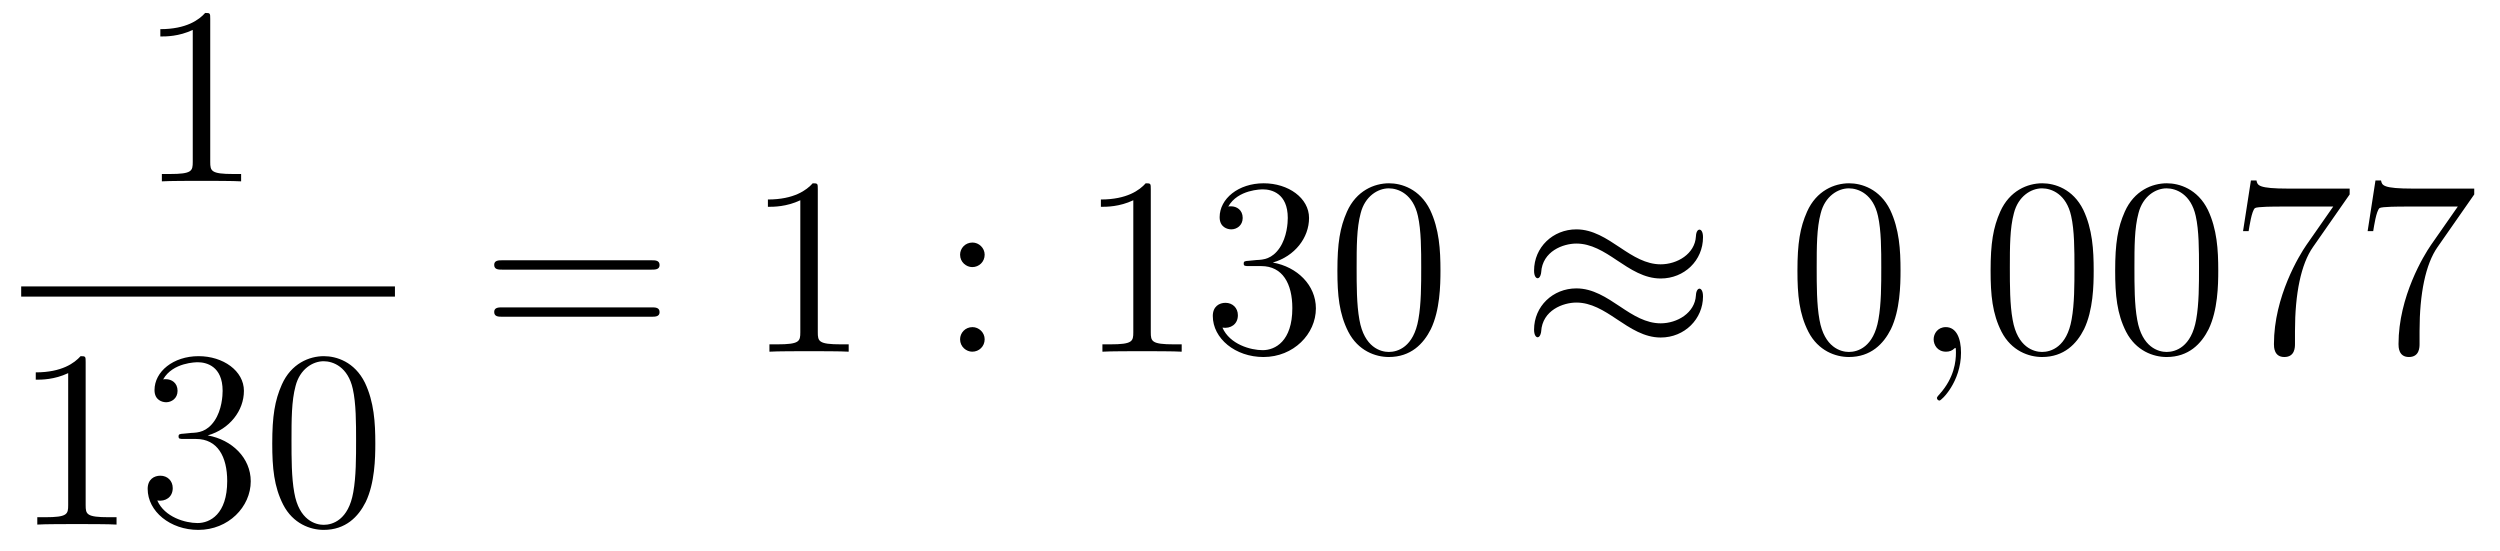
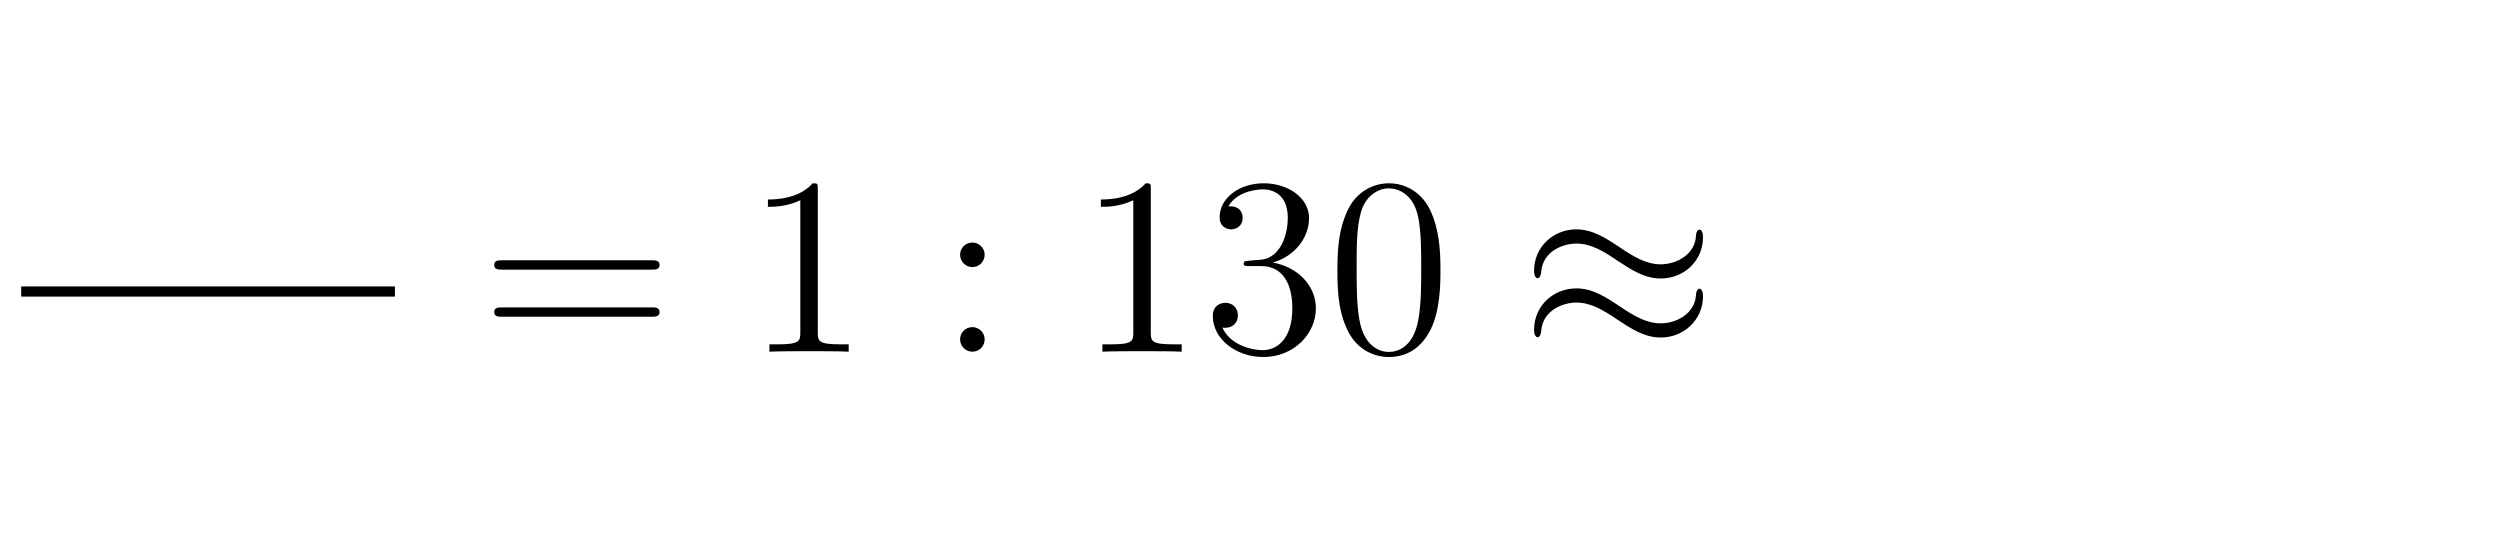
<svg xmlns="http://www.w3.org/2000/svg" height="26pt" version="1.1" viewBox="0 -26 118 26" width="118pt">
  <g id="page1">
    <g transform="matrix(1 0 0 1 -129 641)">
-       <path d="M138.923 -666.102C138.923 -666.378 138.923 -666.389 138.684 -666.389C138.397 -666.067 137.799 -665.624 136.568 -665.624V-665.278C136.843 -665.278 137.44 -665.278 138.098 -665.588V-659.36C138.098 -658.93 138.062 -658.787 137.01 -658.787H136.64V-658.44C136.962 -658.464 138.122 -658.464 138.516 -658.464C138.911 -658.464 140.058 -658.464 140.381 -658.44V-658.787H140.011C138.959 -658.787 138.923 -658.93 138.923 -659.36V-666.102Z" fill-rule="evenodd" />
      <path d="M130 -653H147.641V-653.481H130" />
-       <path d="M133.043 -649.902C133.043 -650.178 133.043 -650.189 132.804 -650.189C132.517 -649.867 131.919 -649.424 130.688 -649.424V-649.078C130.963 -649.078 131.56 -649.078 132.218 -649.388V-643.16C132.218 -642.73 132.182 -642.587 131.13 -642.587H130.76V-642.24C131.082 -642.264 132.242 -642.264 132.636 -642.264C133.031 -642.264 134.178 -642.264 134.501 -642.24V-642.587H134.131C133.079 -642.587 133.043 -642.73 133.043 -643.16V-649.902ZM137.68 -646.532C137.476 -646.52 137.428 -646.507 137.428 -646.4C137.428 -646.281 137.488 -646.281 137.703 -646.281H138.253C139.269 -646.281 139.724 -645.444 139.724 -644.296C139.724 -642.73 138.911 -642.312 138.325 -642.312C137.751 -642.312 136.771 -642.587 136.424 -643.376C136.807 -643.316 137.153 -643.531 137.153 -643.961C137.153 -644.308 136.902 -644.547 136.568 -644.547C136.281 -644.547 135.97 -644.38 135.97 -643.926C135.97 -642.862 137.034 -641.989 138.361 -641.989C139.783 -641.989 140.835 -643.077 140.835 -644.284C140.835 -645.384 139.951 -646.245 138.803 -646.448C139.843 -646.747 140.513 -647.619 140.513 -648.552C140.513 -649.496 139.532 -650.189 138.373 -650.189C137.177 -650.189 136.293 -649.46 136.293 -648.588C136.293 -648.109 136.663 -648.014 136.843 -648.014C137.094 -648.014 137.381 -648.193 137.381 -648.552C137.381 -648.934 137.094 -649.102 136.831 -649.102C136.759 -649.102 136.735 -649.102 136.699 -649.09C137.153 -649.902 138.277 -649.902 138.337 -649.902C138.732 -649.902 139.508 -649.723 139.508 -648.552C139.508 -648.325 139.473 -647.655 139.126 -647.141C138.767 -646.615 138.361 -646.579 138.038 -646.567L137.68 -646.532ZM146.715 -646.065C146.715 -647.058 146.655 -648.026 146.225 -648.934C145.735 -649.927 144.874 -650.189 144.289 -650.189C143.595 -650.189 142.746 -649.843 142.304 -648.851C141.969 -648.097 141.85 -647.356 141.85 -646.065C141.85 -644.906 141.934 -644.033 142.364 -643.184C142.83 -642.276 143.655 -641.989 144.277 -641.989C145.317 -641.989 145.914 -642.611 146.261 -643.304C146.691 -644.2 146.715 -645.372 146.715 -646.065ZM144.277 -642.228C143.894 -642.228 143.117 -642.443 142.89 -643.746C142.759 -644.463 142.759 -645.372 142.759 -646.209C142.759 -647.189 142.759 -648.073 142.95 -648.779C143.153 -649.58 143.763 -649.95 144.277 -649.95C144.731 -649.95 145.424 -649.675 145.651 -648.648C145.807 -647.966 145.807 -647.022 145.807 -646.209C145.807 -645.408 145.807 -644.499 145.675 -643.77C145.448 -642.455 144.695 -642.228 144.277 -642.228Z" fill-rule="evenodd" />
      <path d="M159.749 -654.273C159.916 -654.273 160.132 -654.273 160.132 -654.488C160.132 -654.715 159.928 -654.715 159.749 -654.715H152.708C152.541 -654.715 152.326 -654.715 152.326 -654.5C152.326 -654.273 152.529 -654.273 152.708 -654.273H159.749ZM159.749 -652.05C159.916 -652.05 160.132 -652.05 160.132 -652.265C160.132 -652.492 159.928 -652.492 159.749 -652.492H152.708C152.541 -652.492 152.326 -652.492 152.326 -652.277C152.326 -652.05 152.529 -652.05 152.708 -652.05H159.749Z" fill-rule="evenodd" />
      <path d="M167.6 -658.062C167.6 -658.338 167.6 -658.349 167.361 -658.349C167.074 -658.027 166.476 -657.584 165.245 -657.584V-657.238C165.52 -657.238 166.118 -657.238 166.775 -657.548V-651.32C166.775 -650.89 166.739 -650.747 165.687 -650.747H165.317V-650.4C165.639 -650.424 166.799 -650.424 167.193 -650.424C167.588 -650.424 168.736 -650.424 169.058 -650.4V-650.747H168.688C167.636 -650.747 167.6 -650.89 167.6 -651.32V-658.062Z" fill-rule="evenodd" />
      <path d="M175.476 -654.978C175.476 -655.301 175.201 -655.552 174.902 -655.552C174.555 -655.552 174.316 -655.277 174.316 -654.978C174.316 -654.62 174.615 -654.393 174.89 -654.393C175.213 -654.393 175.476 -654.644 175.476 -654.978ZM175.476 -650.986C175.476 -651.308 175.201 -651.56 174.902 -651.56C174.555 -651.56 174.316 -651.285 174.316 -650.986C174.316 -650.627 174.615 -650.4 174.89 -650.4C175.213 -650.4 175.476 -650.651 175.476 -650.986Z" fill-rule="evenodd" />
      <path d="M183.317 -658.062C183.317 -658.338 183.317 -658.349 183.078 -658.349C182.791 -658.027 182.193 -657.584 180.962 -657.584V-657.238C181.237 -657.238 181.835 -657.238 182.492 -657.548V-651.32C182.492 -650.89 182.457 -650.747 181.404 -650.747H181.034V-650.4C181.357 -650.424 182.516 -650.424 182.911 -650.424C183.305 -650.424 184.453 -650.424 184.776 -650.4V-650.747H184.405C183.353 -650.747 183.317 -650.89 183.317 -651.32V-658.062ZM187.954 -654.692C187.751 -654.68 187.703 -654.667 187.703 -654.56C187.703 -654.441 187.763 -654.441 187.978 -654.441H188.528C189.544 -654.441 189.998 -653.604 189.998 -652.456C189.998 -650.89 189.185 -650.472 188.599 -650.472C188.026 -650.472 187.045 -650.747 186.699 -651.536C187.081 -651.476 187.428 -651.691 187.428 -652.121C187.428 -652.468 187.177 -652.707 186.842 -652.707C186.555 -652.707 186.244 -652.54 186.244 -652.086C186.244 -651.022 187.308 -650.149 188.635 -650.149C190.058 -650.149 191.11 -651.237 191.11 -652.444C191.11 -653.544 190.225 -654.405 189.077 -654.608C190.117 -654.907 190.787 -655.779 190.787 -656.712C190.787 -657.656 189.807 -658.349 188.647 -658.349C187.452 -658.349 186.567 -657.62 186.567 -656.748C186.567 -656.269 186.938 -656.174 187.117 -656.174C187.368 -656.174 187.655 -656.353 187.655 -656.712C187.655 -657.094 187.368 -657.262 187.105 -657.262C187.033 -657.262 187.01 -657.262 186.974 -657.25C187.428 -658.062 188.551 -658.062 188.611 -658.062C189.006 -658.062 189.783 -657.883 189.783 -656.712C189.783 -656.485 189.747 -655.815 189.4 -655.301C189.042 -654.775 188.635 -654.739 188.312 -654.727L187.954 -654.692ZM196.99 -654.225C196.99 -655.218 196.93 -656.186 196.5 -657.094C196.009 -658.087 195.149 -658.349 194.563 -658.349C193.87 -658.349 193.021 -658.003 192.578 -657.011C192.244 -656.257 192.125 -655.516 192.125 -654.225C192.125 -653.066 192.208 -652.193 192.638 -651.344C193.104 -650.436 193.93 -650.149 194.551 -650.149C195.592 -650.149 196.188 -650.771 196.536 -651.464C196.966 -652.36 196.99 -653.532 196.99 -654.225ZM194.551 -650.388C194.168 -650.388 193.392 -650.603 193.164 -651.906C193.033 -652.623 193.033 -653.532 193.033 -654.369C193.033 -655.349 193.033 -656.233 193.224 -656.939C193.427 -657.74 194.038 -658.11 194.551 -658.11C195.005 -658.11 195.698 -657.835 195.925 -656.808C196.081 -656.126 196.081 -655.182 196.081 -654.369C196.081 -653.568 196.081 -652.659 195.949 -651.93C195.722 -650.615 194.97 -650.388 194.551 -650.388Z" fill-rule="evenodd" />
      <path d="M209.382 -655.803C209.382 -656.054 209.298 -656.162 209.214 -656.162C209.167 -656.162 209.059 -656.114 209.047 -655.839C208.999 -655.014 208.163 -654.524 207.385 -654.524C206.693 -654.524 206.094 -654.895 205.472 -655.313C204.827 -655.743 204.182 -656.174 203.405 -656.174C202.294 -656.174 201.408 -655.325 201.408 -654.225C201.408 -653.962 201.504 -653.867 201.576 -653.867C201.696 -653.867 201.743 -654.094 201.743 -654.142C201.803 -655.146 202.783 -655.504 203.405 -655.504C204.098 -655.504 204.696 -655.134 205.318 -654.715C205.963 -654.285 206.609 -653.855 207.385 -653.855C208.498 -653.855 209.382 -654.703 209.382 -655.803ZM209.382 -653.006C209.382 -653.353 209.238 -653.377 209.214 -653.377C209.167 -653.377 209.059 -653.317 209.047 -653.054C208.999 -652.229 208.163 -651.739 207.385 -651.739C206.693 -651.739 206.094 -652.109 205.472 -652.528C204.827 -652.958 204.182 -653.388 203.405 -653.388C202.294 -653.388 201.408 -652.54 201.408 -651.44C201.408 -651.177 201.504 -651.081 201.576 -651.081C201.696 -651.081 201.743 -651.308 201.743 -651.356C201.803 -652.36 202.783 -652.719 203.405 -652.719C204.098 -652.719 204.696 -652.348 205.318 -651.93C205.963 -651.5 206.609 -651.069 207.385 -651.069C208.522 -651.069 209.382 -651.954 209.382 -653.006Z" fill-rule="evenodd" />
-       <path d="M218.705 -654.225C218.705 -655.218 218.645 -656.186 218.215 -657.094C217.724 -658.087 216.864 -658.349 216.278 -658.349C215.585 -658.349 214.736 -658.003 214.294 -657.011C213.959 -656.257 213.839 -655.516 213.839 -654.225C213.839 -653.066 213.923 -652.193 214.354 -651.344C214.819 -650.436 215.645 -650.149 216.266 -650.149C217.307 -650.149 217.903 -650.771 218.251 -651.464C218.681 -652.36 218.705 -653.532 218.705 -654.225ZM216.266 -650.388C215.884 -650.388 215.106 -650.603 214.879 -651.906C214.748 -652.623 214.748 -653.532 214.748 -654.369C214.748 -655.349 214.748 -656.233 214.939 -656.939C215.142 -657.74 215.752 -658.11 216.266 -658.11C216.72 -658.11 217.414 -657.835 217.64 -656.808C217.796 -656.126 217.796 -655.182 217.796 -654.369C217.796 -653.568 217.796 -652.659 217.664 -651.93C217.438 -650.615 216.685 -650.388 216.266 -650.388Z" fill-rule="evenodd" />
-       <path d="M221.56 -650.352C221.56 -651.046 221.333 -651.56 220.842 -651.56C220.459 -651.56 220.268 -651.249 220.268 -650.986C220.268 -650.723 220.447 -650.4 220.854 -650.4C221.01 -650.4 221.141 -650.448 221.249 -650.555C221.273 -650.579 221.285 -650.579 221.297 -650.579C221.32 -650.579 221.32 -650.412 221.32 -650.352C221.32 -649.958 221.249 -649.181 220.555 -648.404C220.423 -648.26 220.423 -648.236 220.423 -648.213C220.423 -648.153 220.483 -648.093 220.543 -648.093C220.639 -648.093 221.56 -648.978 221.56 -650.352Z" fill-rule="evenodd" />
-       <path d="M227.822 -654.225C227.822 -655.218 227.762 -656.186 227.332 -657.094C226.842 -658.087 225.98 -658.349 225.395 -658.349C224.702 -658.349 223.853 -658.003 223.411 -657.011C223.076 -656.257 222.956 -655.516 222.956 -654.225C222.956 -653.066 223.04 -652.193 223.471 -651.344C223.937 -650.436 224.762 -650.149 225.384 -650.149C226.423 -650.149 227.021 -650.771 227.368 -651.464C227.798 -652.36 227.822 -653.532 227.822 -654.225ZM225.384 -650.388C225.001 -650.388 224.224 -650.603 223.997 -651.906C223.865 -652.623 223.865 -653.532 223.865 -654.369C223.865 -655.349 223.865 -656.233 224.057 -656.939C224.26 -657.74 224.869 -658.11 225.384 -658.11C225.838 -658.11 226.531 -657.835 226.758 -656.808C226.914 -656.126 226.914 -655.182 226.914 -654.369C226.914 -653.568 226.914 -652.659 226.782 -651.93C226.555 -650.615 225.802 -650.388 225.384 -650.388ZM233.702 -654.225C233.702 -655.218 233.642 -656.186 233.212 -657.094C232.722 -658.087 231.86 -658.349 231.275 -658.349C230.582 -658.349 229.733 -658.003 229.291 -657.011C228.956 -656.257 228.836 -655.516 228.836 -654.225C228.836 -653.066 228.92 -652.193 229.35 -651.344C229.817 -650.436 230.642 -650.149 231.263 -650.149C232.303 -650.149 232.901 -650.771 233.248 -651.464C233.678 -652.36 233.702 -653.532 233.702 -654.225ZM231.263 -650.388C230.881 -650.388 230.104 -650.603 229.877 -651.906C229.745 -652.623 229.745 -653.532 229.745 -654.369C229.745 -655.349 229.745 -656.233 229.937 -656.939C230.14 -657.74 230.749 -658.11 231.263 -658.11C231.718 -658.11 232.411 -657.835 232.638 -656.808C232.793 -656.126 232.793 -655.182 232.793 -654.369C232.793 -653.568 232.793 -652.659 232.662 -651.93C232.435 -650.615 231.682 -650.388 231.263 -650.388ZM239.904 -657.823V-658.098H237.024C235.577 -658.098 235.553 -658.254 235.506 -658.481H235.243L234.872 -656.09H235.135C235.171 -656.305 235.278 -657.047 235.434 -657.178C235.53 -657.25 236.426 -657.25 236.593 -657.25H239.128L237.86 -655.433C237.538 -654.967 236.33 -653.006 236.33 -650.759C236.33 -650.627 236.33 -650.149 236.82 -650.149C237.323 -650.149 237.323 -650.615 237.323 -650.771V-651.368C237.323 -653.149 237.61 -654.536 238.171 -655.337L239.904 -657.823ZM245.784 -657.823V-658.098H242.904C241.457 -658.098 241.433 -658.254 241.385 -658.481H241.122L240.752 -656.09H241.015C241.051 -656.305 241.158 -657.047 241.314 -657.178C241.41 -657.25 242.306 -657.25 242.473 -657.25H245.008L243.74 -655.433C243.418 -654.967 242.21 -653.006 242.21 -650.759C242.21 -650.627 242.21 -650.149 242.7 -650.149C243.203 -650.149 243.203 -650.615 243.203 -650.771V-651.368C243.203 -653.149 243.49 -654.536 244.051 -655.337L245.784 -657.823Z" fill-rule="evenodd" />
    </g>
  </g>
</svg>